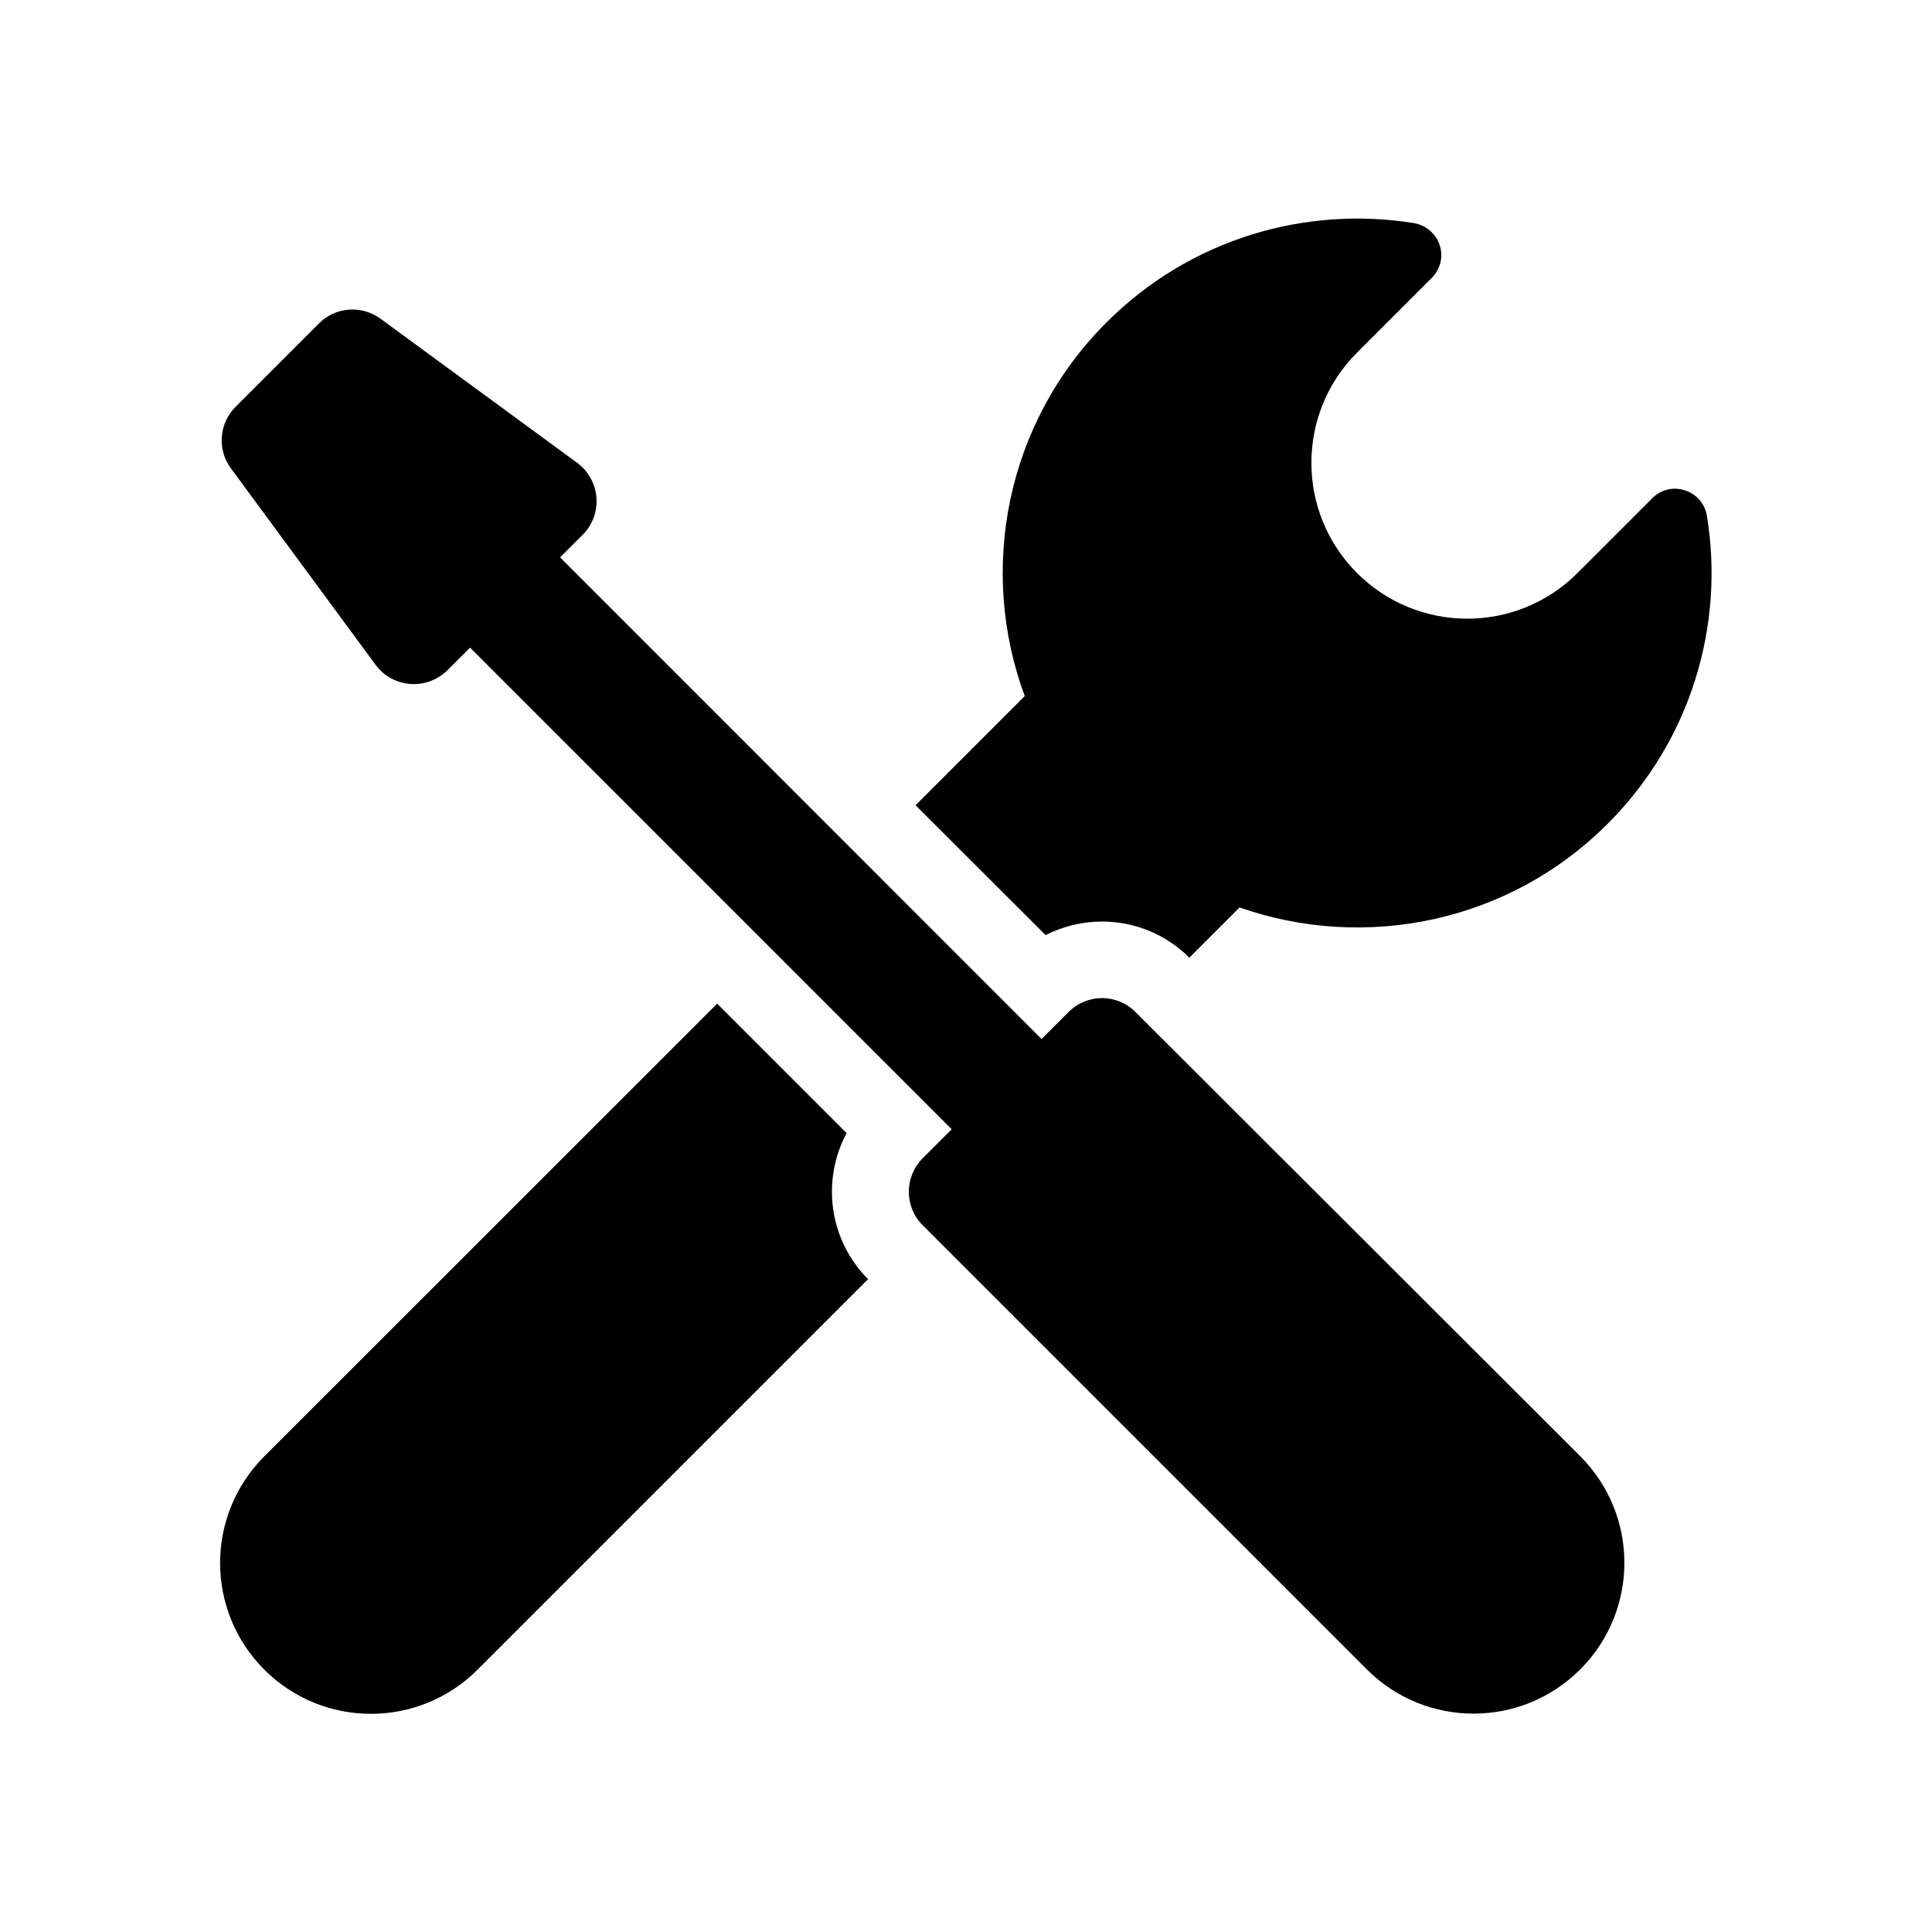
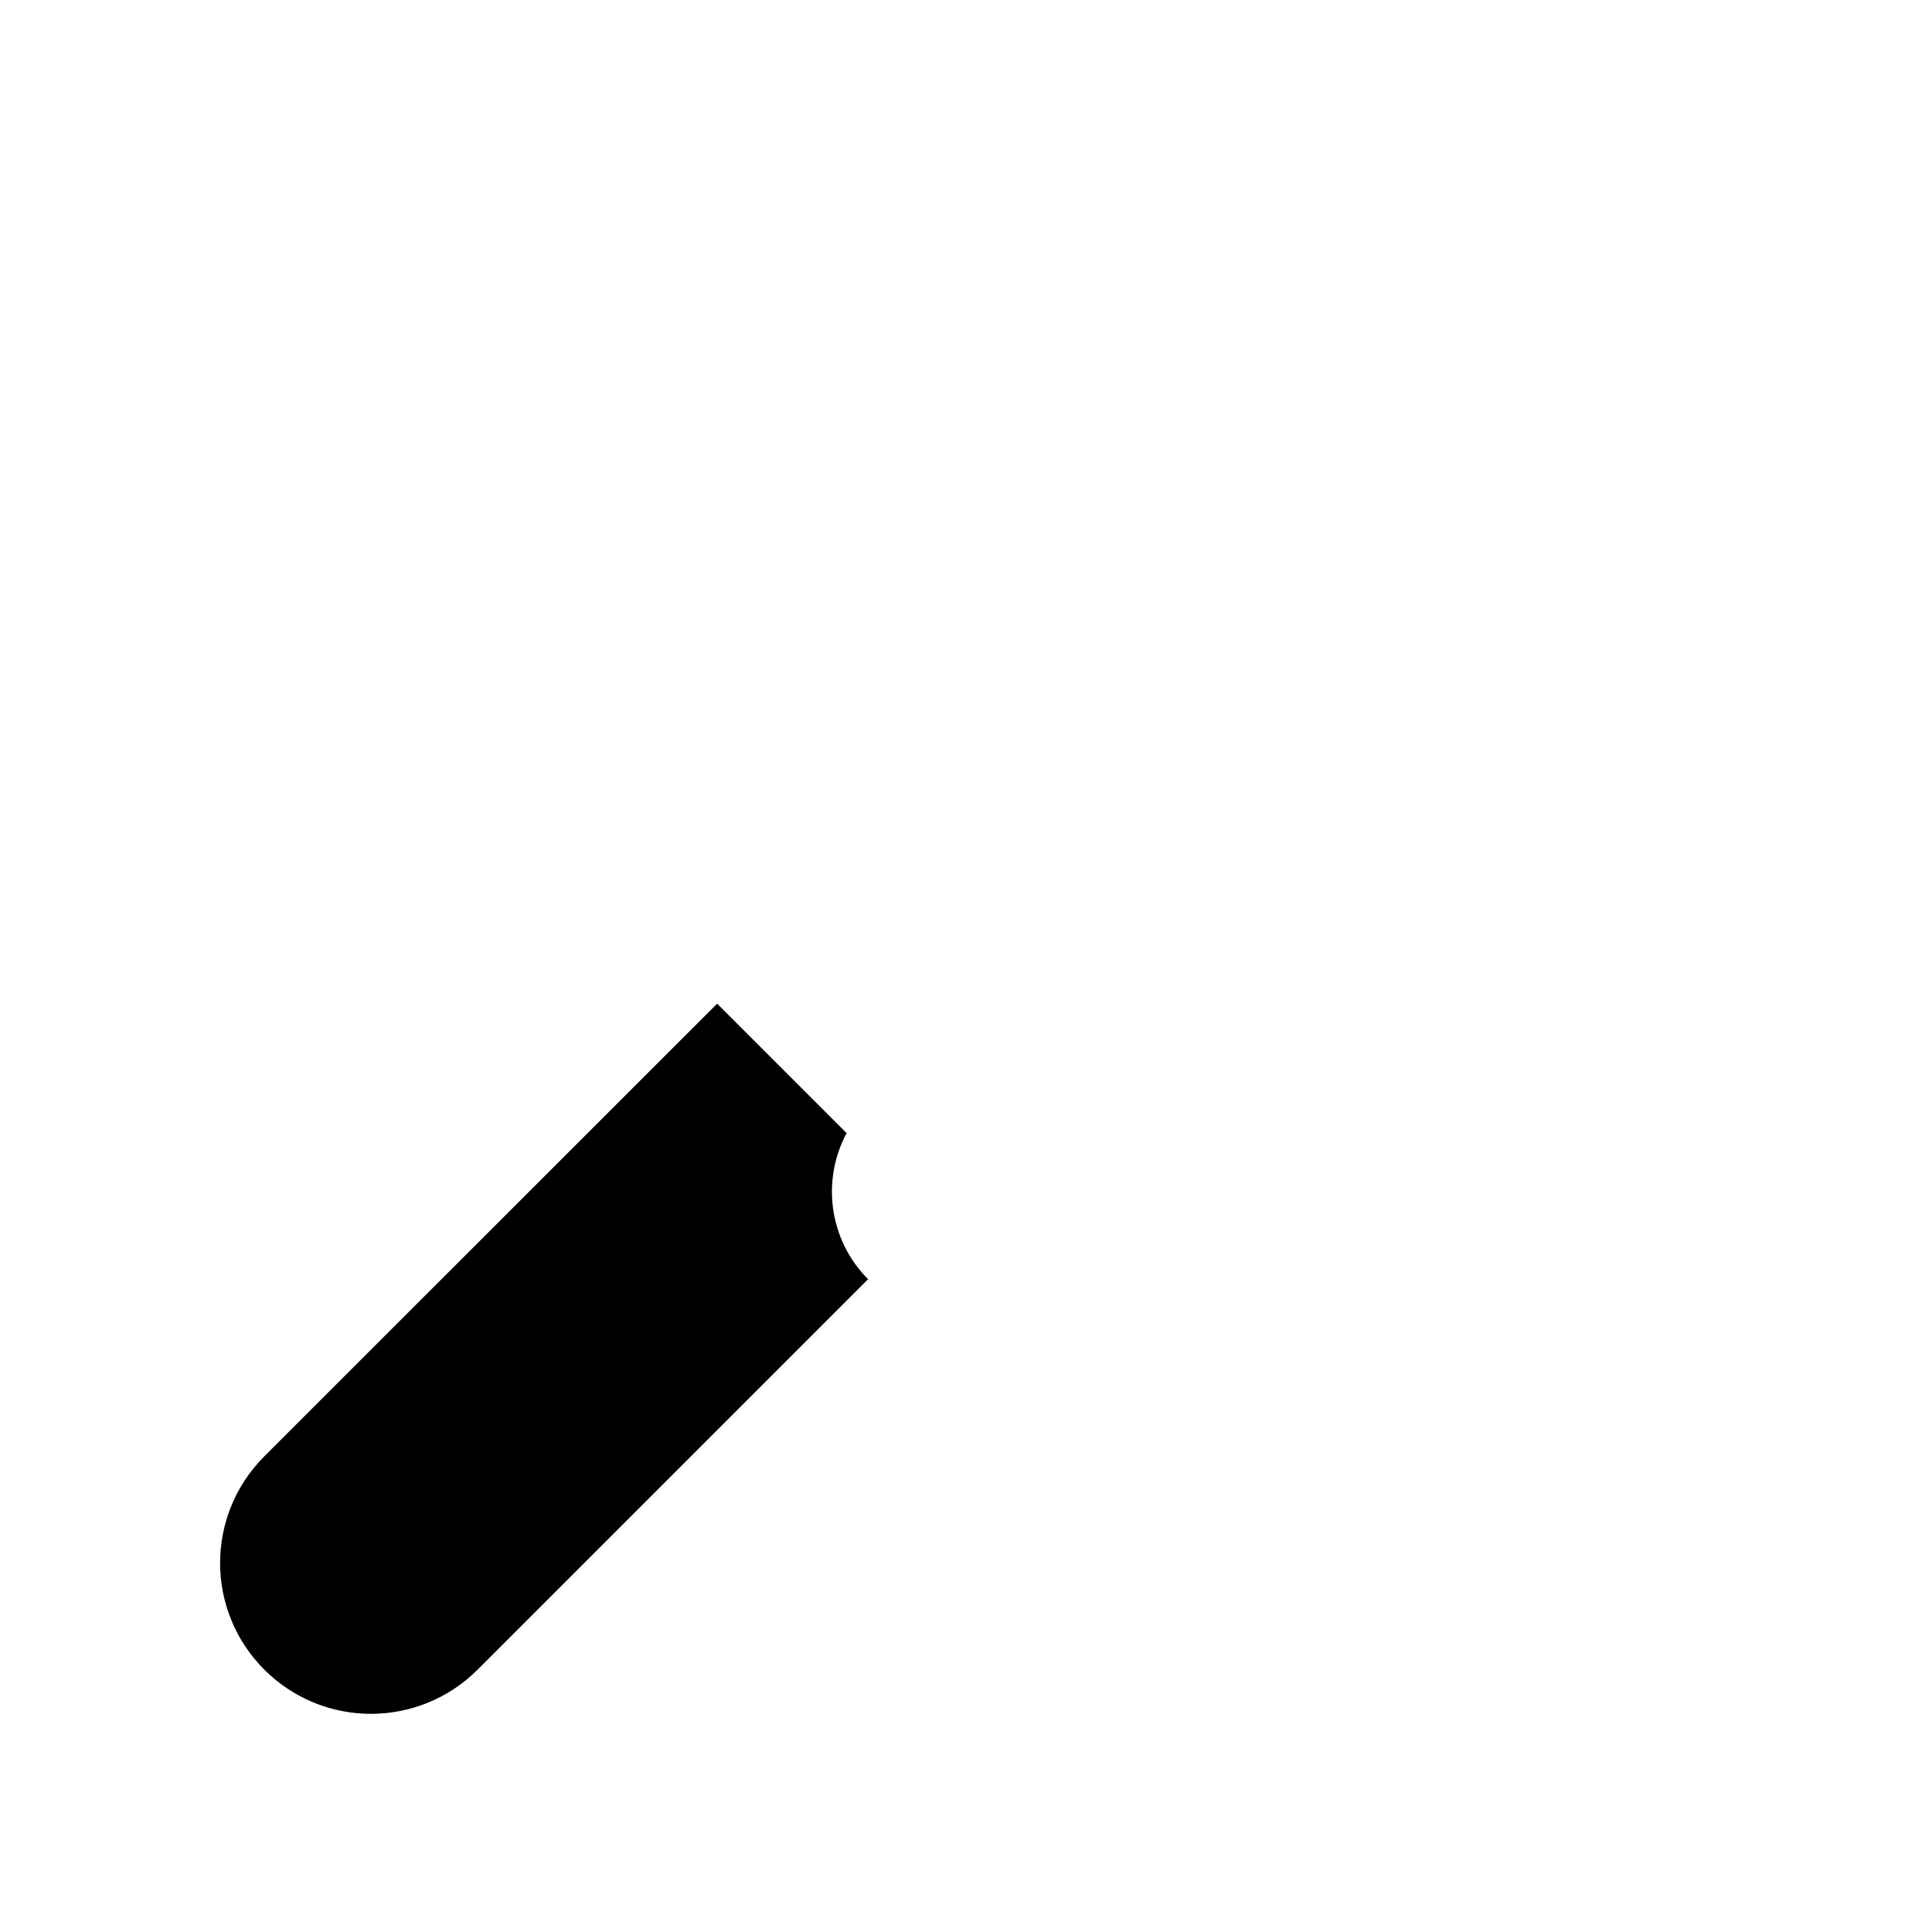
<svg xmlns="http://www.w3.org/2000/svg" version="1.1" id="Capa_1" x="0px" y="0px" viewBox="0 0 1000 1000" style="enable-background:new 0 0 1000 1000;" xml:space="preserve">
  <g>
-     <path d="M541.2,484c8.9-4.5,18.8-7,29.2-7c17.1,0,33.2,6.7,45.2,18.7l26-26c64.5,22.6,139.1,8.2,190.6-43.4   c43.3-43.3,60.5-103.1,51.3-159.3c-1-6.2-5.4-11.3-11.4-13.2c-6-2-12.5-0.4-16.9,4.1l-38.7,38.7c-31.5,31.5-82.6,31.5-114.1,0   c-31.5-31.5-31.5-82.6,0-114.1l38.7-38.7c4.5-4.5,6-11,4.1-16.9c-2-6-7.1-10.3-13.2-11.4c-56.2-9.1-115.9,8-159.3,51.4   c-52.3,52.3-66.4,128.3-42.3,193.4l-56.5,56.5L541.2,484z" />
-     <path d="M438.2,586.5l-67-67L136.8,753.8c-30.5,30.5-30.5,79.9,0,110.4c30.5,30.5,79.9,30.5,110.4,0l202.1-202.1   C428.9,641.6,425.2,610.7,438.2,586.5z" />
-     <path d="M587.7,523.8c-4.8-4.8-11.1-7.2-17.3-7.2s-12.5,2.4-17.3,7.2l-14,14L289.9,288.5l11.7-11.7c10.6-10.6,9.3-28.2-2.8-37.2   L197,165c-9.8-7.2-23.4-6.2-31.9,2.4l-43.2,43.2c-8.5,8.5-9.6,22.1-2.4,31.8l74.9,101.7c8.9,12.1,26.5,13.4,37.2,2.8l11.7-11.7   l249.3,249.3l-15,15c-9.6,9.6-9.6,25.2,0,34.7l229.9,229.9c30.5,30.5,79.9,30.5,110.4,0c30.5-30.5,30.5-79.9,0-110.4L587.7,523.8z" />
+     <path d="M438.2,586.5l-67-67L136.8,753.8c-30.5,30.5-30.5,79.9,0,110.4c30.5,30.5,79.9,30.5,110.4,0l202.1-202.1   C428.9,641.6,425.2,610.7,438.2,586.5" />
  </g>
</svg>